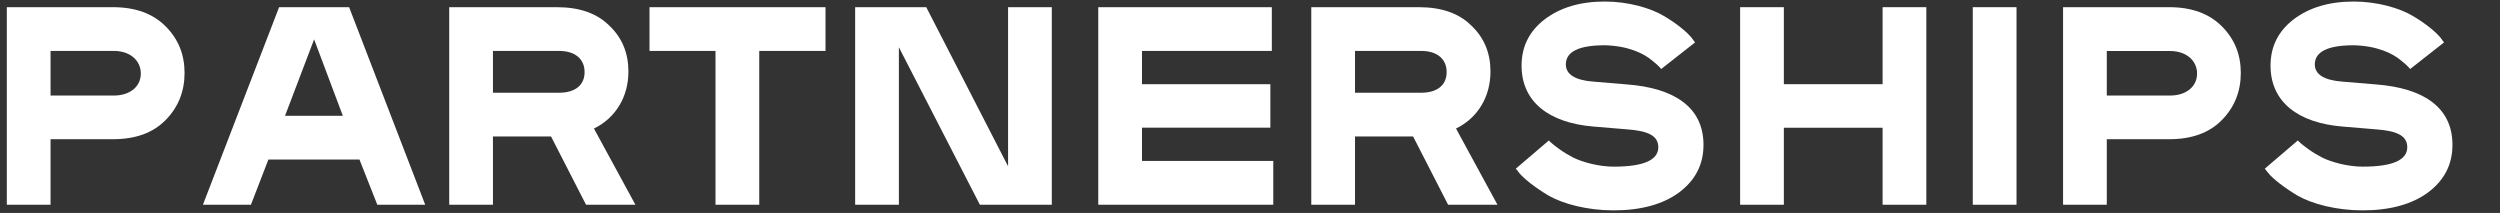
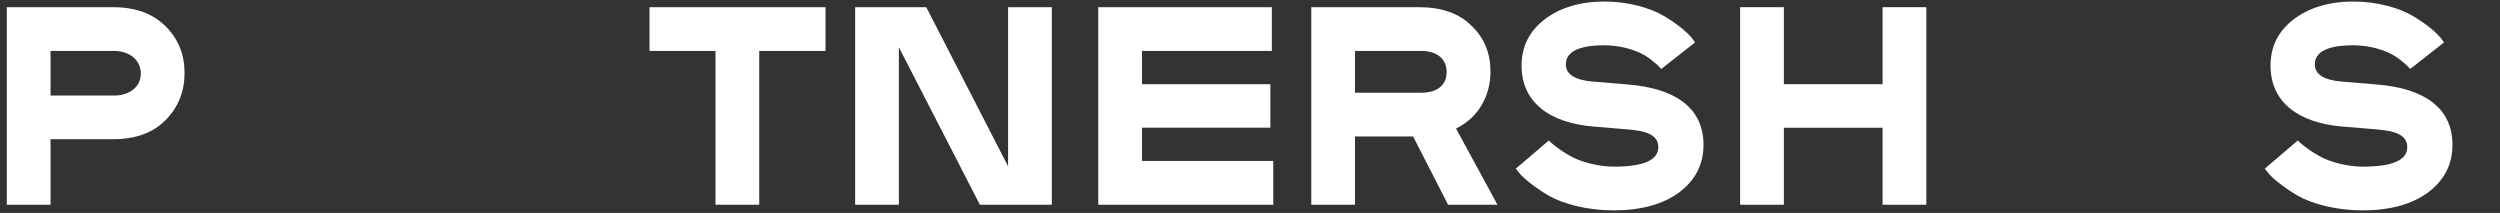
<svg xmlns="http://www.w3.org/2000/svg" version="1.1" id="Layer_1" x="0px" y="0px" viewBox="0 0 274.98 23.42" style="enable-background:new 0 0 274.98 23.42;" xml:space="preserve">
  <rect x="0" y="0" width="274.98" height="23.42" fill="#333333" stroke="none" />
  <style type="text/css">
	.st0{fill:#FFFFFF;}
</style>
  <g>
    <path class="st0" d="M5.56,15.32v7.2H0.75V0.79h11.67c2.48,0,4.41,0.71,5.8,2.11c1.4,1.4,2.08,3.1,2.08,5.12s-0.68,3.76-2.08,5.18   c-1.37,1.4-3.29,2.11-5.77,2.11H5.56z M5.56,10.51h6.95c1.83,0,2.98-1.02,2.98-2.42S14.35,5.6,12.52,5.6H5.56V10.51z" />
-     <path class="st0" d="M46.77,22.52H41.5l-1.96-4.97H29.52l-1.92,4.97h-5.28L30.7,0.79h7.7L46.77,22.52z M34.55,4.33l-3.2,8.41h6.36   L34.55,4.33z" />
-     <path class="st0" d="M69.89,22.52h-5.43l-3.85-7.51h-6.39v7.51h-4.81V0.79h11.83c2.51,0,4.44,0.68,5.8,2.05   c1.4,1.33,2.08,3.01,2.08,5.03c0,2.7-1.33,5.06-3.79,6.27L69.89,22.52z M54.22,10.2h7.26c1.83,0,2.82-0.87,2.82-2.27   S63.31,5.6,61.48,5.6h-7.26V10.2z" />
    <path class="st0" d="M90.8,0.79V5.6h-7.29v16.92H78.7V5.6h-7.26V0.79H90.8z" />
    <path class="st0" d="M115.69,22.52h-7.91L98.87,5.2v17.32h-4.81V0.79h7.82l9,17.5V0.79h4.81V22.52z" />
    <path class="st0" d="M140.05,17.71v4.81H120.8V0.79h19.09V5.6h-14.28v3.66h14.12v4.78h-14.12v3.66H140.05z" />
    <path class="st0" d="M164.71,22.52h-5.43l-3.85-7.51h-6.39v7.51h-4.81V0.79h11.83c2.51,0,4.44,0.68,5.8,2.05   c1.4,1.33,2.08,3.01,2.08,5.03c0,2.7-1.33,5.06-3.79,6.27L164.71,22.52z M149.04,10.2h7.26c1.83,0,2.82-0.87,2.82-2.27   s-0.99-2.33-2.82-2.33h-7.26V10.2z" />
    <path class="st0" d="M170.36,21.53c-1.52-0.9-2.76-1.89-3.26-2.51l-0.37-0.47l3.63-3.1c0.16,0.16,0.31,0.34,1.21,0.99   c0.47,0.34,0.96,0.62,1.49,0.9c1.02,0.5,2.79,0.99,4.44,0.99c3.26,0,4.9-0.71,4.9-2.14c0-1.33-1.27-1.8-3.41-1.96l-3.72-0.31   c-4.87-0.4-7.91-2.7-7.91-6.7c0-2.08,0.84-3.79,2.54-5.09c1.71-1.3,3.91-1.96,6.61-1.96c2.58,0,5.03,0.71,6.49,1.58   c1.49,0.87,2.61,1.83,3.1,2.45l0.34,0.47l-3.72,2.92c-0.12-0.12-0.22-0.31-0.96-0.9c-0.96-0.84-2.73-1.65-5.25-1.71   c-2.86,0-4.28,0.71-4.28,2.11c0,1.09,1.02,1.74,3.04,1.89l3.72,0.31c5.18,0.4,8.38,2.51,8.38,6.64c0,2.17-0.9,3.91-2.7,5.25   c-1.77,1.3-4.19,1.96-7.2,1.96C174.61,23.14,171.94,22.43,170.36,21.53z" />
    <path class="st0" d="M211.88,22.52h-4.81v-8.47h-10.86v8.47h-4.81V0.79h4.81v8.47h10.86V0.79h4.81V22.52z" />
-     <path class="st0" d="M221.8,22.52h-4.81V0.79h4.81V22.52z" />
-     <path class="st0" d="M231.73,15.32v7.2h-4.81V0.79h11.67c2.48,0,4.41,0.71,5.8,2.11c1.4,1.4,2.08,3.1,2.08,5.12   s-0.68,3.76-2.08,5.18c-1.37,1.4-3.29,2.11-5.77,2.11H231.73z M231.73,10.51h6.95c1.83,0,2.98-1.02,2.98-2.42s-1.15-2.48-2.98-2.48   h-6.95V10.51z" />
    <path class="st0" d="M252.74,21.53c-1.52-0.9-2.76-1.89-3.26-2.51l-0.37-0.47l3.63-3.1c0.16,0.16,0.31,0.34,1.21,0.99   c0.47,0.34,0.96,0.62,1.49,0.9c1.02,0.5,2.79,0.99,4.44,0.99c3.26,0,4.9-0.71,4.9-2.14c0-1.33-1.27-1.8-3.41-1.96l-3.72-0.31   c-4.87-0.4-7.91-2.7-7.91-6.7c0-2.08,0.84-3.79,2.54-5.09c1.71-1.3,3.91-1.96,6.61-1.96c2.58,0,5.03,0.71,6.49,1.58   c1.49,0.87,2.61,1.83,3.1,2.45l0.34,0.47l-3.72,2.92c-0.12-0.12-0.22-0.31-0.96-0.9c-0.96-0.84-2.73-1.65-5.25-1.71   c-2.86,0-4.28,0.71-4.28,2.11c0,1.09,1.02,1.74,3.04,1.89l3.72,0.31c5.18,0.4,8.38,2.51,8.38,6.64c0,2.17-0.9,3.91-2.7,5.25   c-1.77,1.3-4.19,1.96-7.2,1.96C256.99,23.14,254.32,22.43,252.74,21.53z" />
  </g>
</svg>